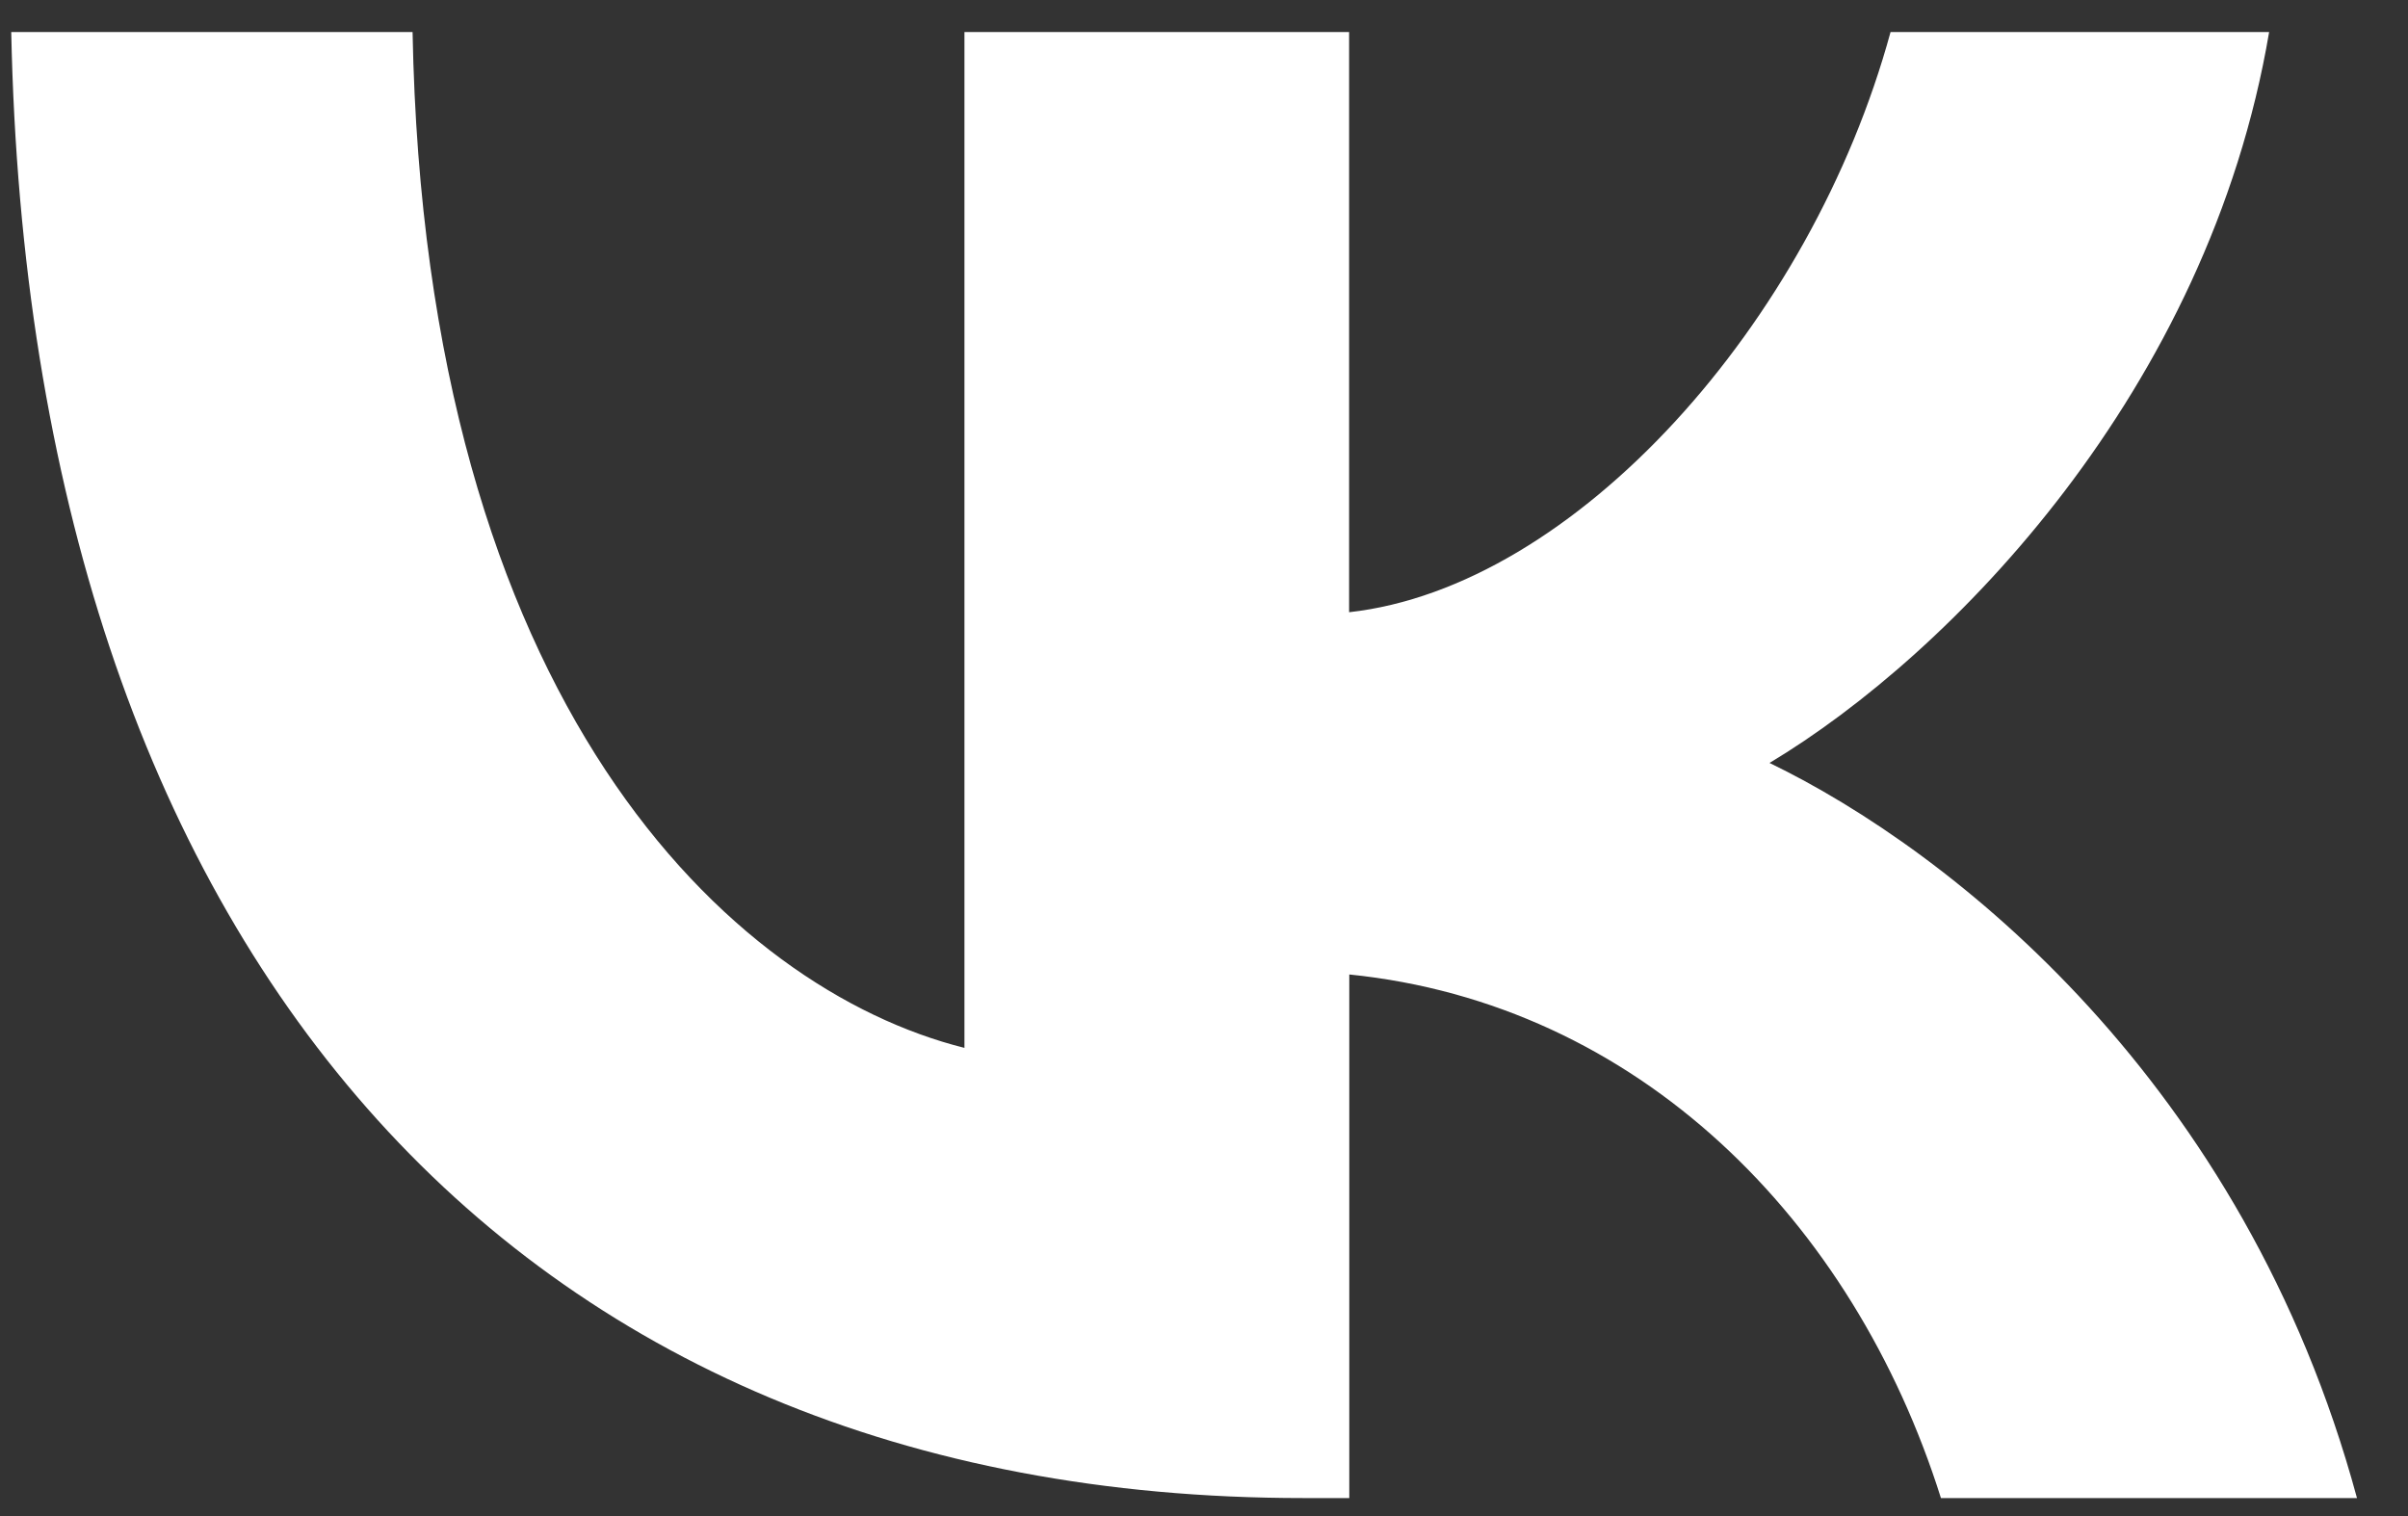
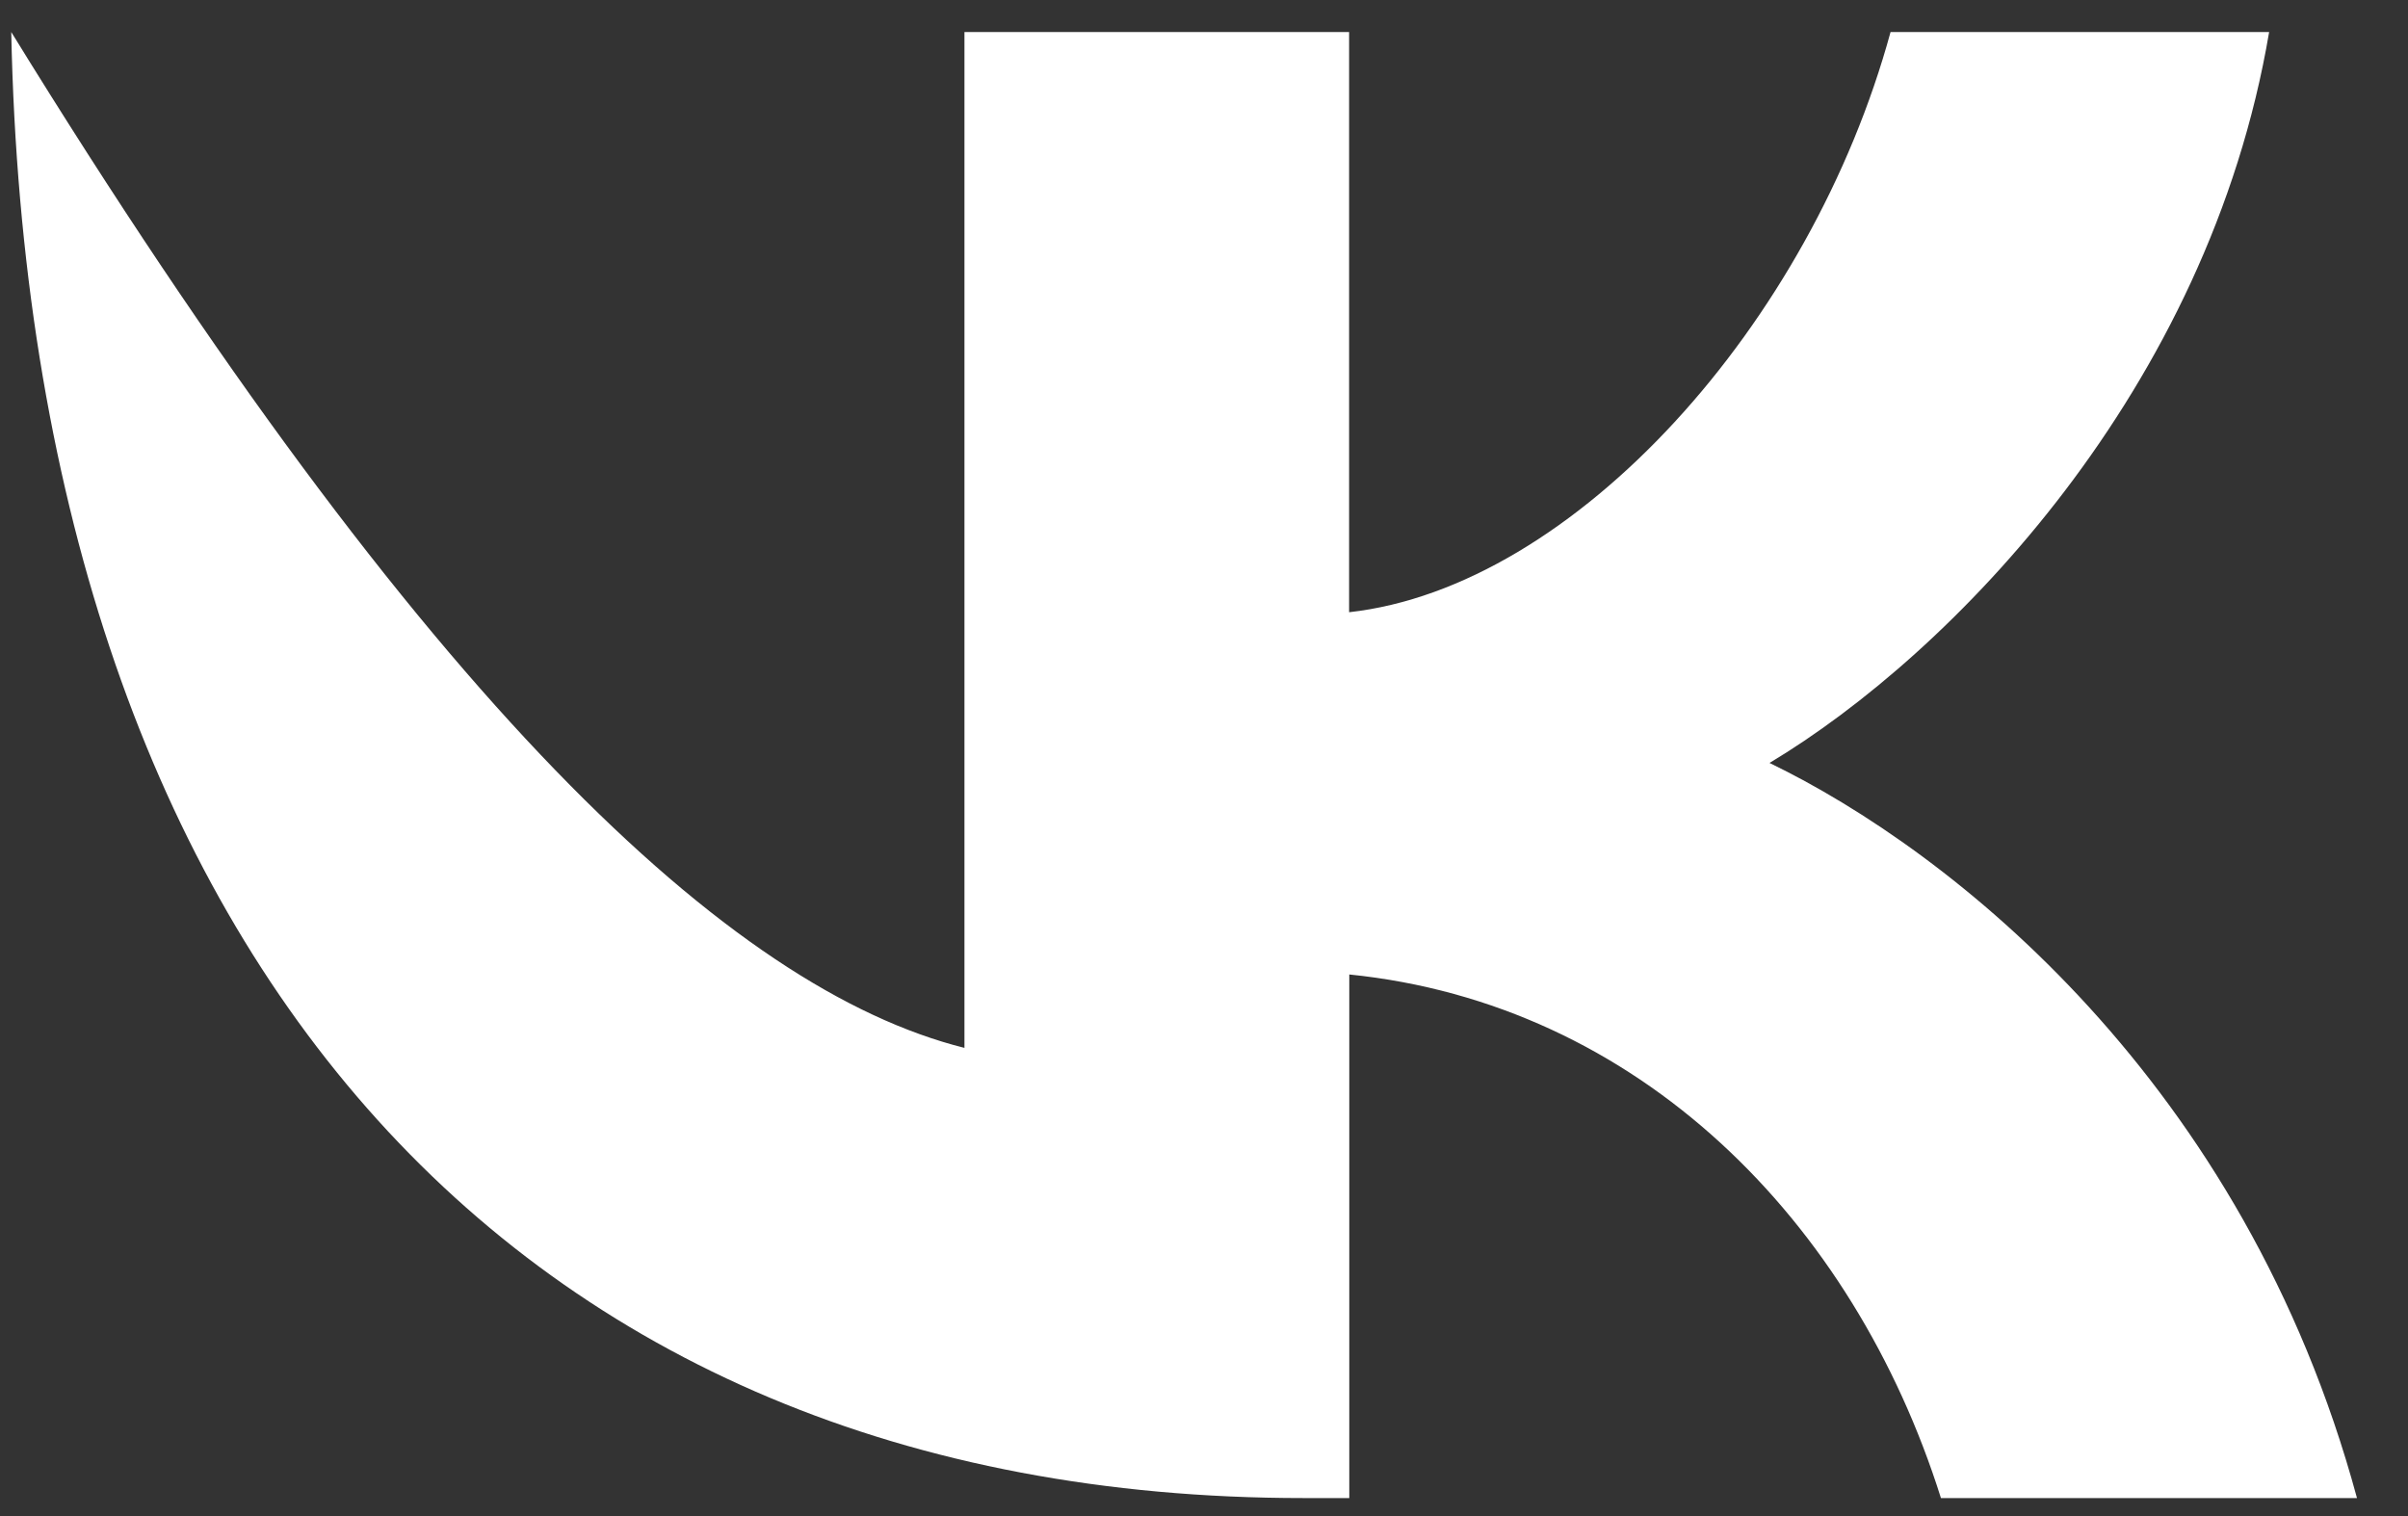
<svg xmlns="http://www.w3.org/2000/svg" width="27" height="17" viewBox="0 0 27 17" fill="none">
  <rect x="0" y="0" width="27" height="17" fill="#333333" stroke="none" />
-   <path d="M14.613 16.798C5.728 16.798 0.337 10.622 0.126 0.359H4.626C4.767 7.898 8.19 11.093 10.814 11.75V0.359H15.127V6.865C17.658 6.584 20.308 3.625 21.198 0.359H25.443C24.764 4.375 21.879 7.334 19.841 8.555C21.881 9.542 25.163 12.126 26.428 16.798H21.763C20.778 13.675 18.364 11.255 15.129 10.927V16.798H14.613Z" fill="white" />
+   <path d="M14.613 16.798C5.728 16.798 0.337 10.622 0.126 0.359C4.767 7.898 8.19 11.093 10.814 11.75V0.359H15.127V6.865C17.658 6.584 20.308 3.625 21.198 0.359H25.443C24.764 4.375 21.879 7.334 19.841 8.555C21.881 9.542 25.163 12.126 26.428 16.798H21.763C20.778 13.675 18.364 11.255 15.129 10.927V16.798H14.613Z" fill="white" />
</svg>